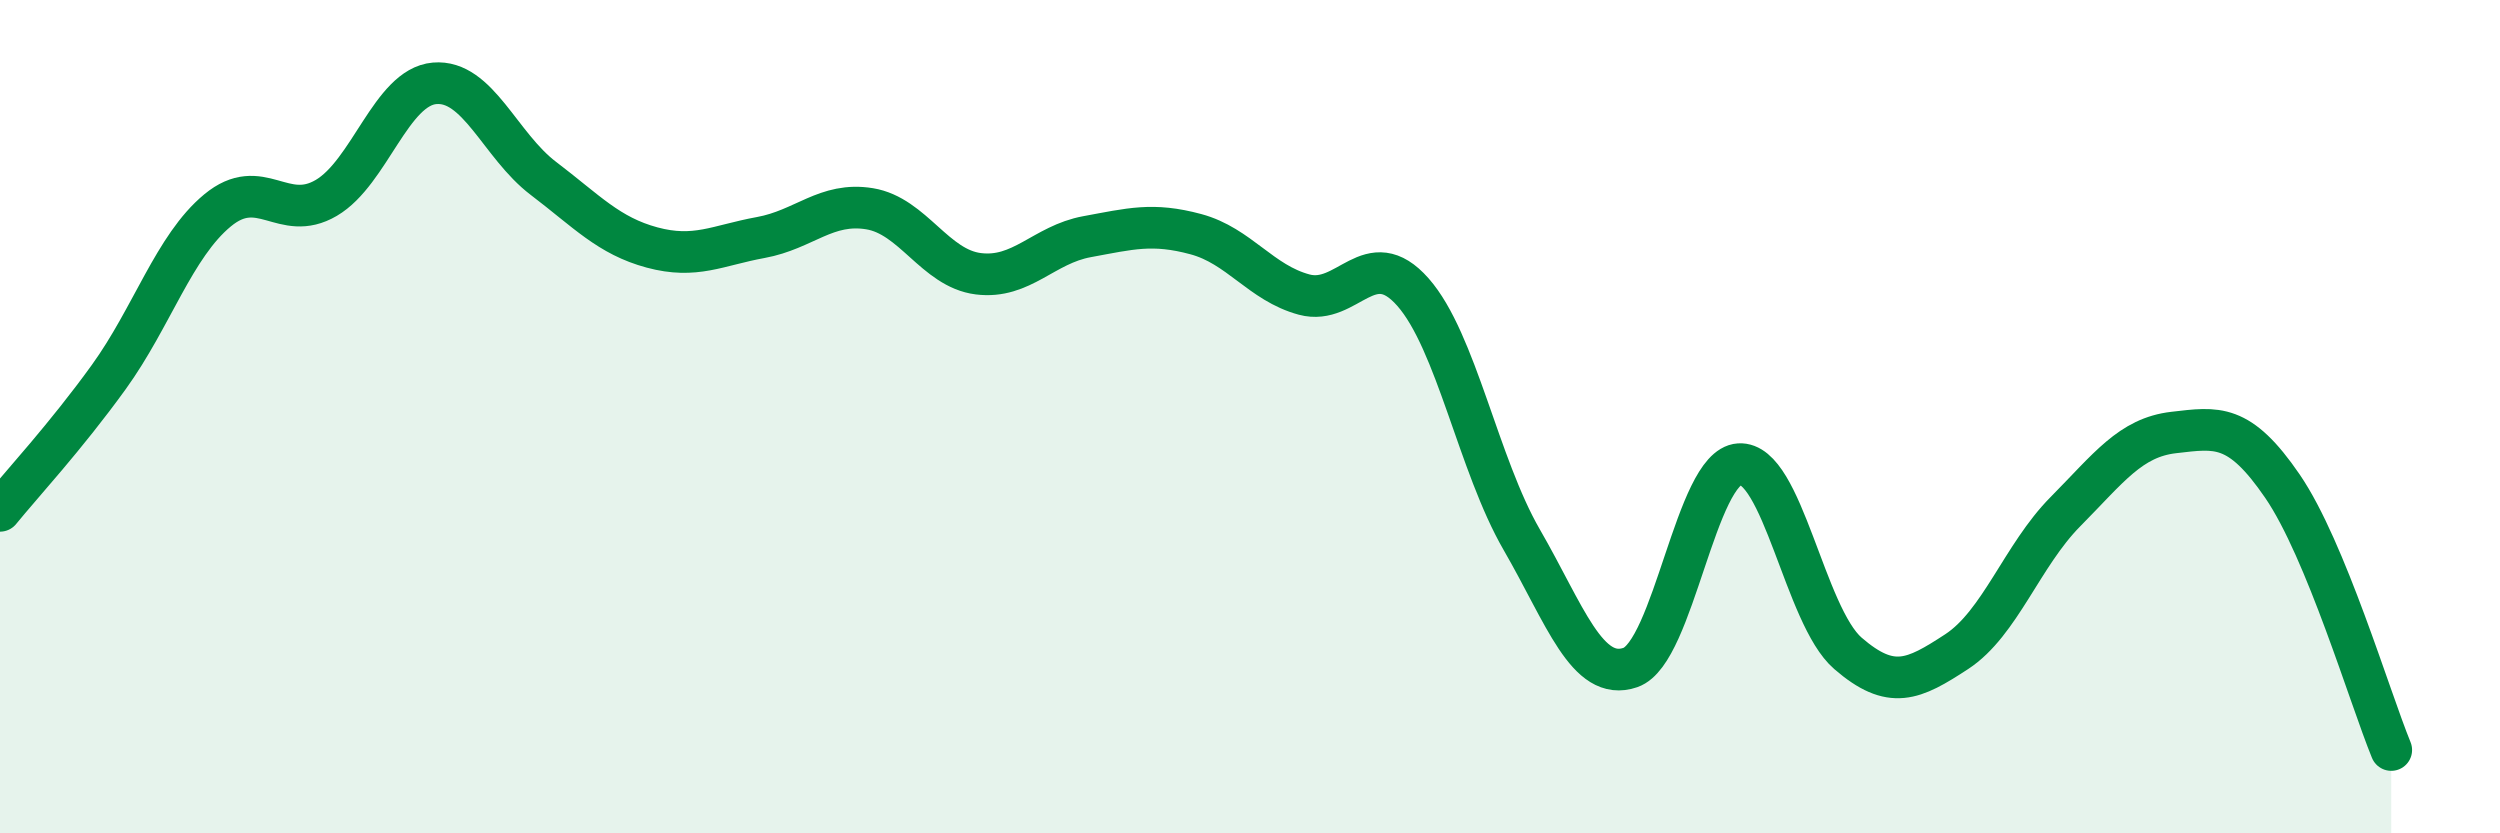
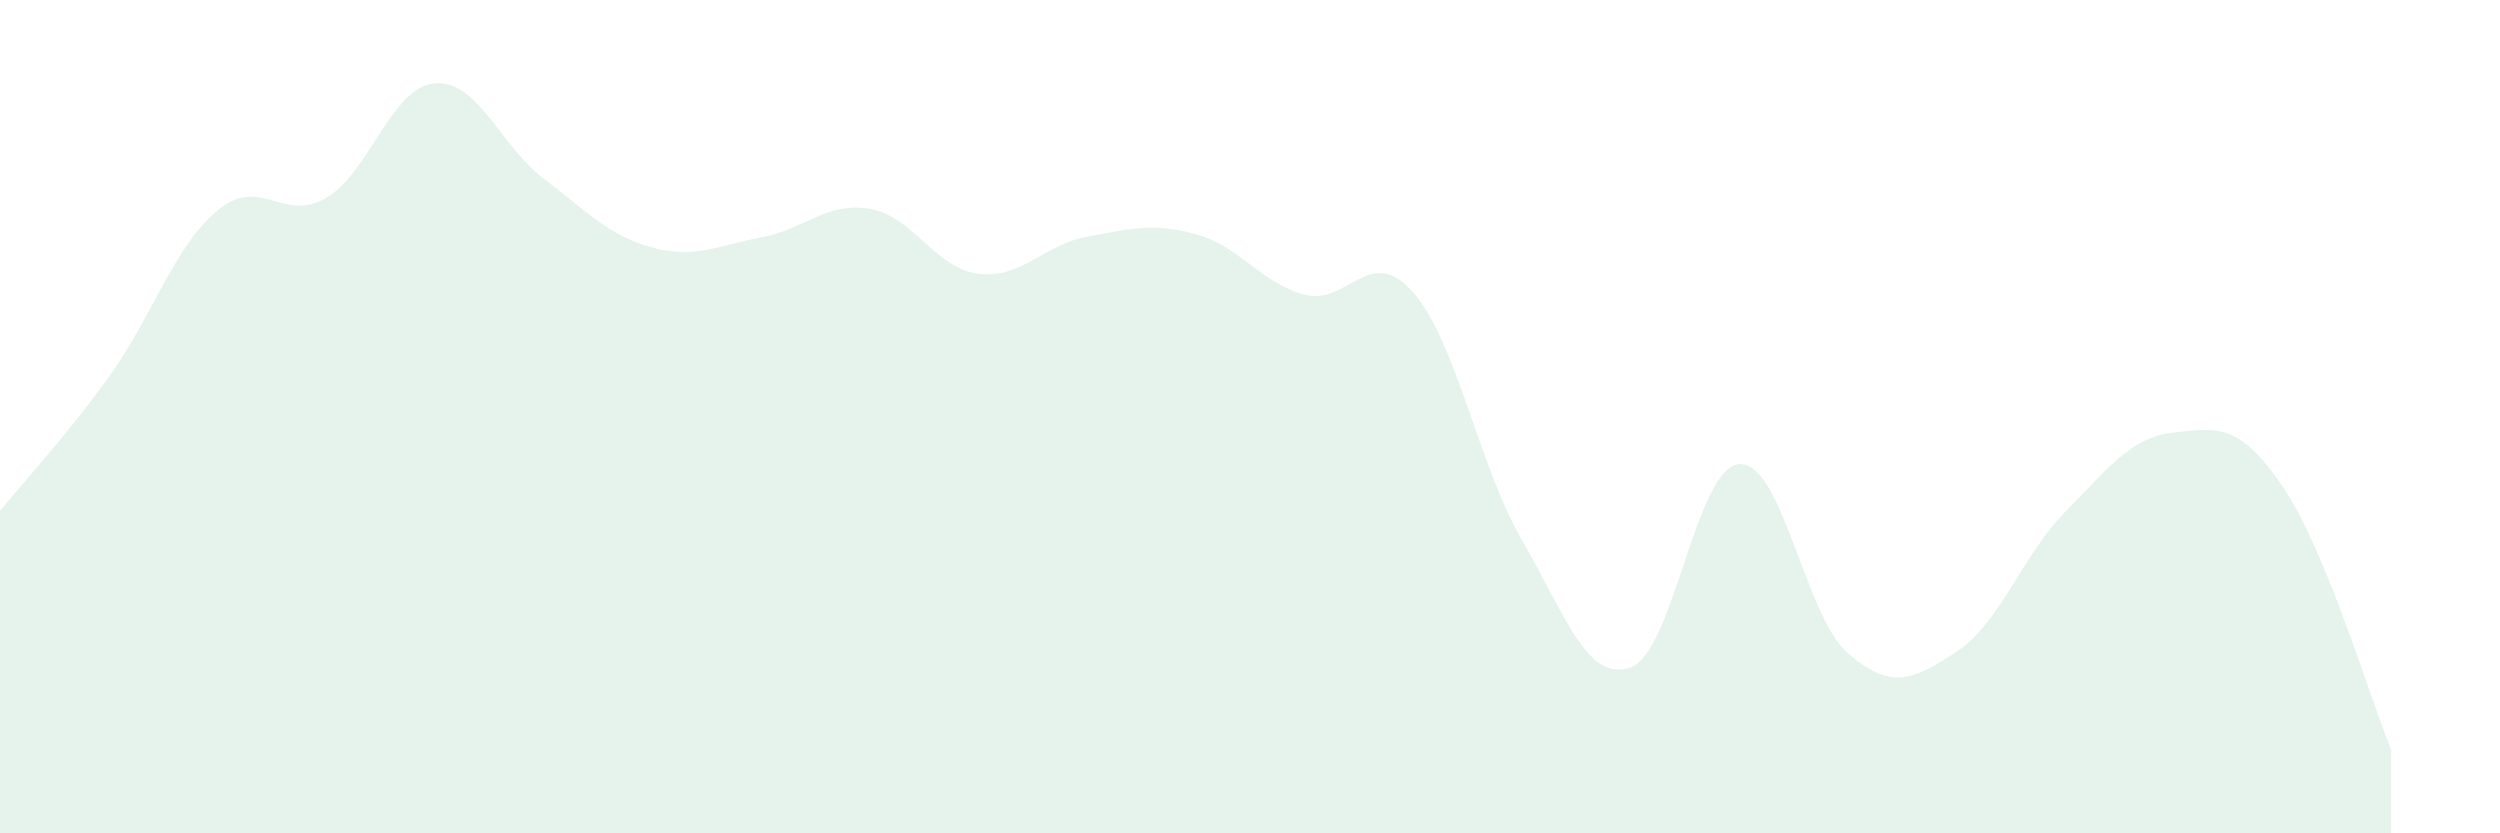
<svg xmlns="http://www.w3.org/2000/svg" width="60" height="20" viewBox="0 0 60 20">
  <path d="M 0,12.26 C 0.52,11.62 1.57,10.49 2.61,9.05 C 3.65,7.61 4.18,5.91 5.22,5.05 C 6.26,4.19 6.79,5.36 7.83,4.75 C 8.87,4.14 9.39,2.09 10.43,2 C 11.47,1.91 12,3.49 13.04,4.28 C 14.08,5.07 14.61,5.66 15.65,5.94 C 16.69,6.22 17.22,5.89 18.26,5.7 C 19.3,5.51 19.83,4.84 20.87,5.01 C 21.91,5.18 22.44,6.44 23.48,6.57 C 24.52,6.7 25.05,5.87 26.09,5.68 C 27.13,5.49 27.66,5.34 28.7,5.62 C 29.74,5.9 30.26,6.79 31.3,7.07 C 32.34,7.35 32.87,5.83 33.91,7.01 C 34.95,8.19 35.48,11.15 36.52,12.95 C 37.56,14.75 38.09,16.38 39.13,16.02 C 40.17,15.66 40.7,11.21 41.74,11.14 C 42.78,11.07 43.31,14.78 44.35,15.68 C 45.39,16.58 45.92,16.32 46.96,15.64 C 48,14.96 48.53,13.33 49.57,12.28 C 50.61,11.23 51.13,10.5 52.17,10.38 C 53.21,10.26 53.74,10.15 54.78,11.67 C 55.82,13.19 56.87,16.73 57.39,18L57.39 20L0 20Z" fill="#008740" opacity="0.1" stroke-linecap="round" stroke-linejoin="round" />
-   <path d="M 0,12.26 C 0.52,11.62 1.57,10.49 2.61,9.05 C 3.65,7.61 4.18,5.91 5.22,5.05 C 6.26,4.19 6.79,5.36 7.83,4.75 C 8.87,4.14 9.39,2.09 10.43,2 C 11.47,1.91 12,3.49 13.04,4.28 C 14.08,5.07 14.61,5.66 15.65,5.94 C 16.69,6.22 17.22,5.89 18.26,5.7 C 19.3,5.51 19.83,4.84 20.87,5.01 C 21.91,5.18 22.44,6.44 23.48,6.57 C 24.52,6.7 25.05,5.87 26.09,5.68 C 27.13,5.49 27.66,5.34 28.7,5.62 C 29.74,5.9 30.26,6.79 31.3,7.07 C 32.34,7.35 32.87,5.83 33.91,7.01 C 34.95,8.19 35.48,11.15 36.52,12.95 C 37.56,14.75 38.09,16.38 39.13,16.02 C 40.17,15.66 40.7,11.21 41.74,11.14 C 42.78,11.07 43.31,14.78 44.35,15.68 C 45.39,16.58 45.92,16.32 46.96,15.64 C 48,14.96 48.53,13.33 49.57,12.28 C 50.61,11.23 51.13,10.5 52.17,10.38 C 53.21,10.26 53.74,10.15 54.78,11.67 C 55.82,13.19 56.87,16.73 57.39,18" stroke="#008740" stroke-width="1" fill="none" stroke-linecap="round" stroke-linejoin="round" />
</svg>